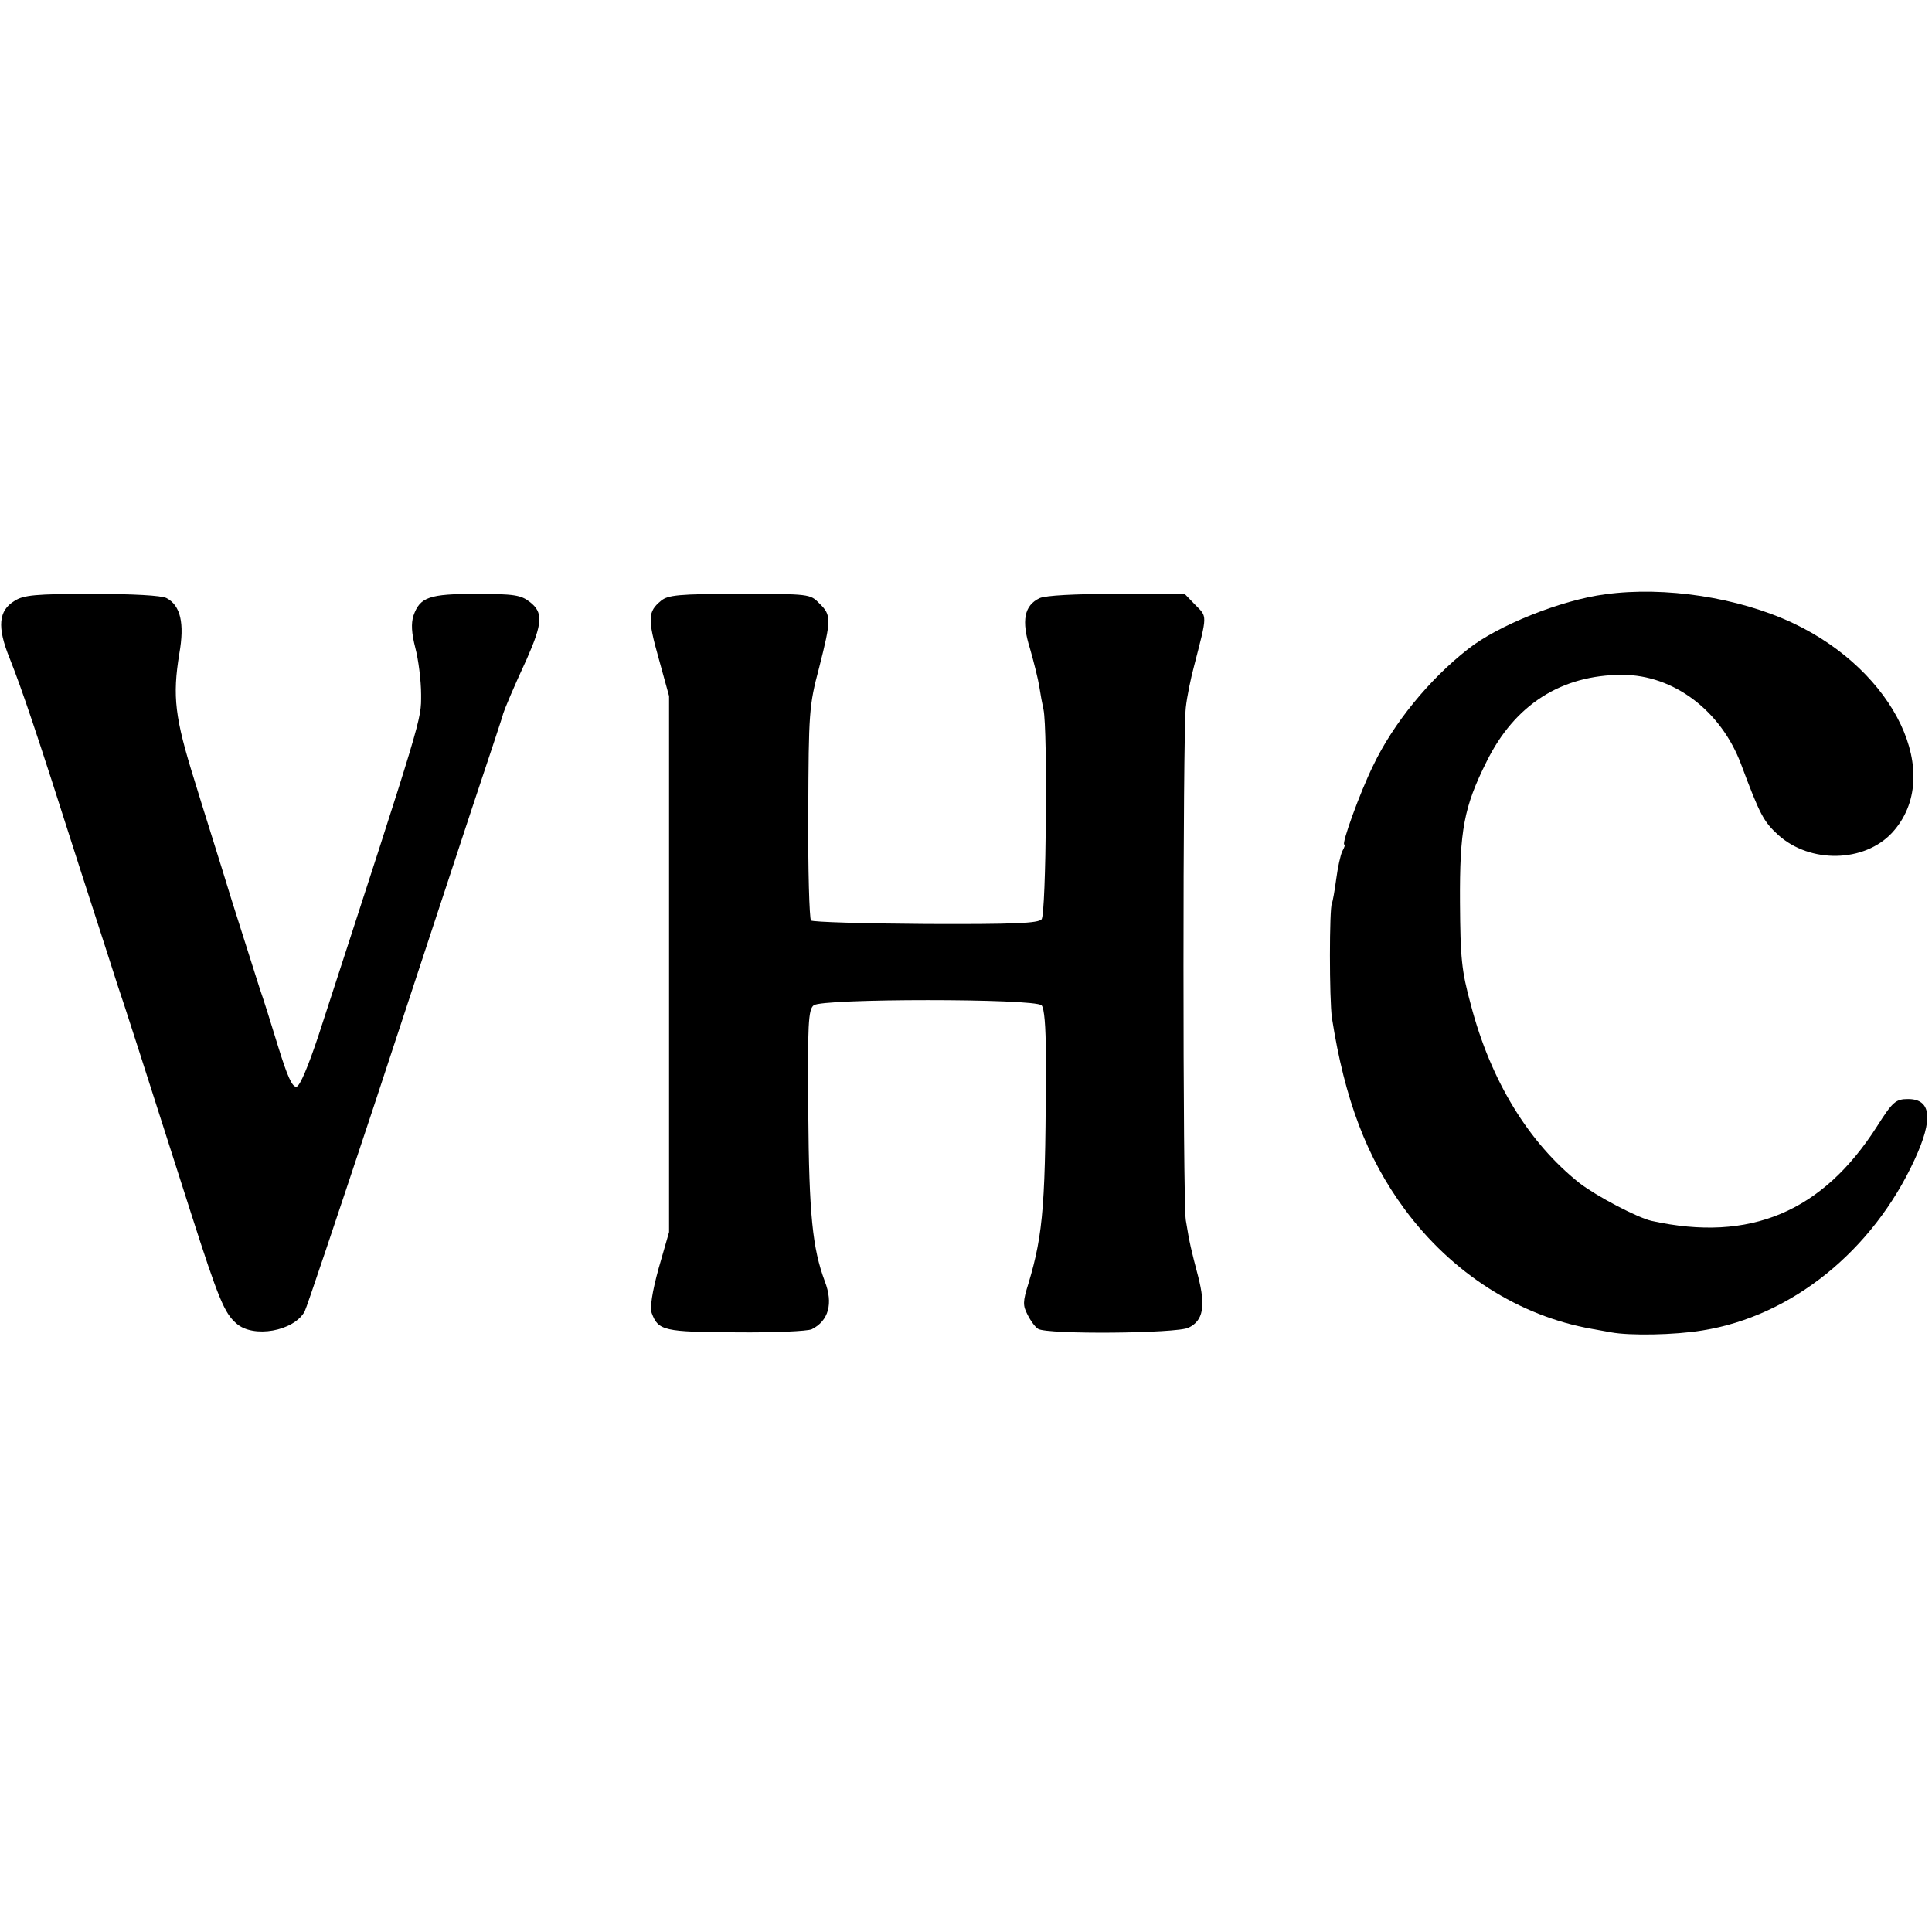
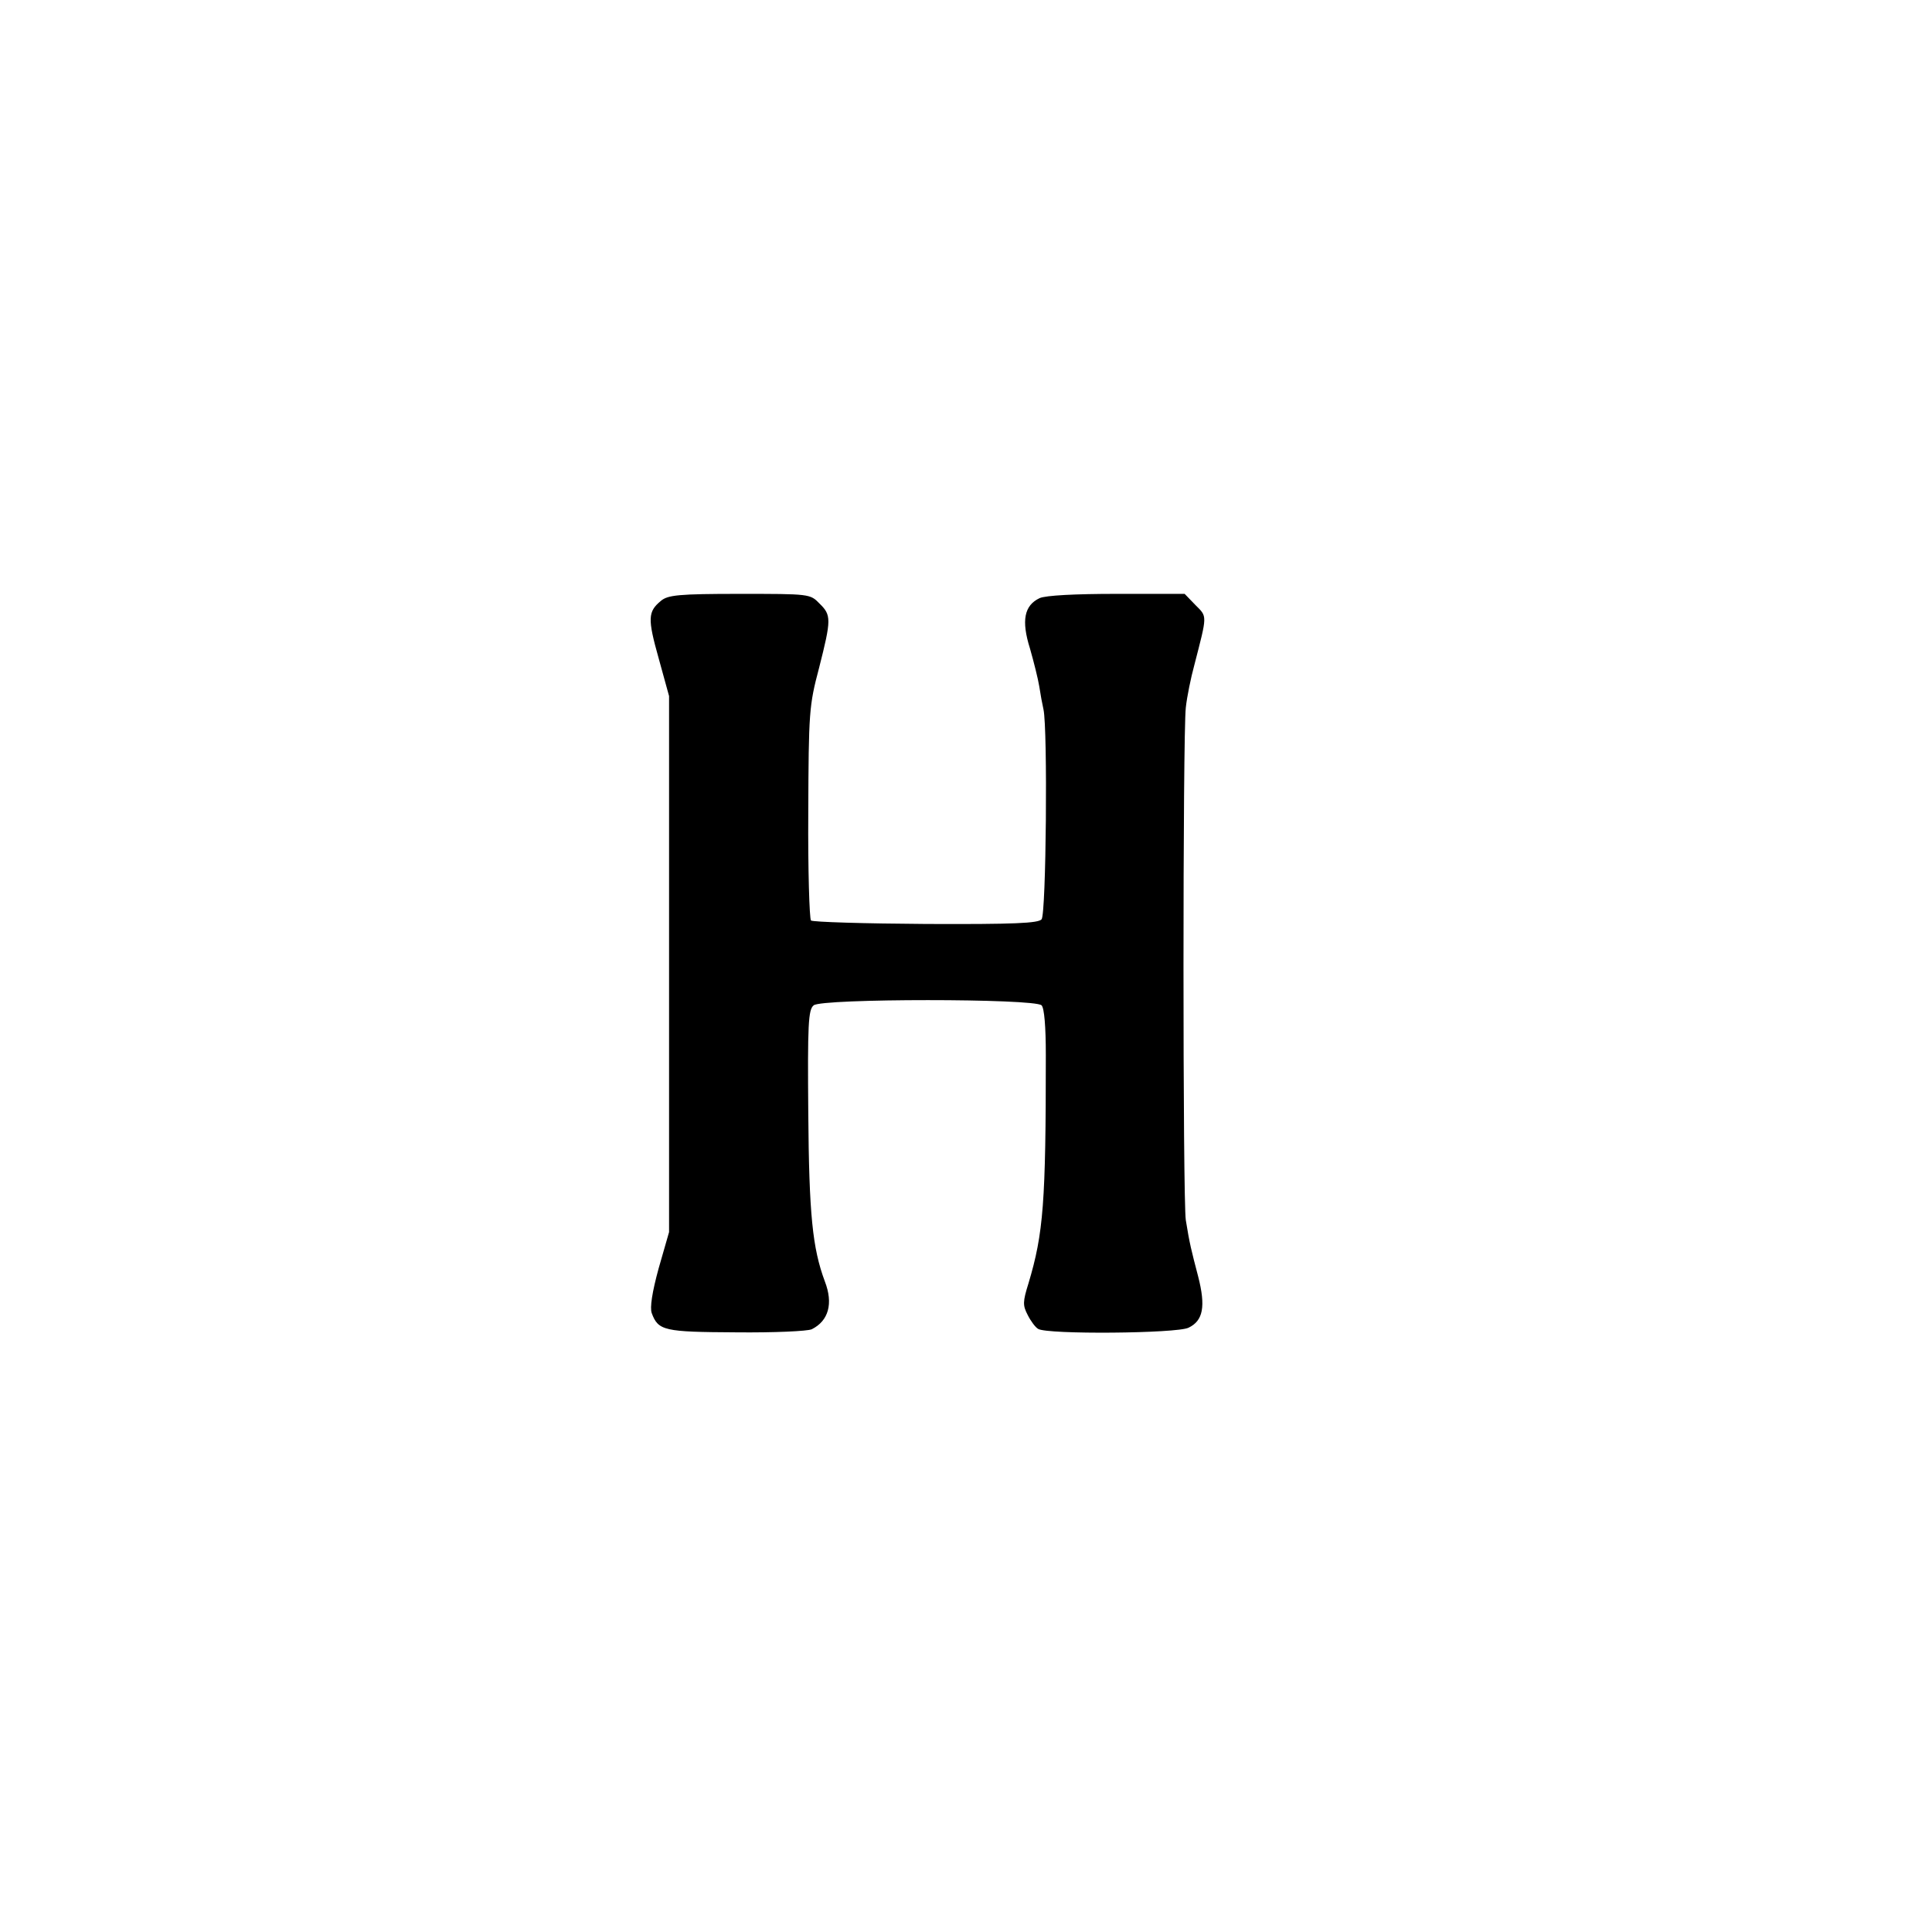
<svg xmlns="http://www.w3.org/2000/svg" version="1.0" width="501pt" height="501pt" viewBox="0 0 501 501" preserveAspectRatio="xMidYMid meet">
  <g transform="translate(0,501) scale(0.1,-0.1)" fill="#000000" stroke="none">
-     <path d="M4163 3469 c-115 -15 -279 -81 -356 -142 -101 -79 -194 -193 -246 -302 -35 -71 -83 -205 -75 -205 3 0 0 -8 -5 -17 -5 -10 -12 -43 -16 -73 -4 -30 -9 -58 -11 -62 -7 -12 -7 -250 0 -298 33 -211 90 -362 188 -495 123 -167 298 -278 486 -311 12 -2 34 -6 50 -9 48 -9 165 -7 237 5 231 37 441 206 550 443 49 106 43 157 -17 157 -32 0 -40 -7 -80 -70 -142 -223 -330 -302 -585 -246 -36 8 -143 64 -187 98 -131 104 -230 264 -282 463 -24 88 -27 120 -28 265 -1 187 10 247 69 365 73 148 194 225 352 225 133 0 256 -93 308 -232 49 -131 58 -148 96 -183 83 -75 224 -72 296 6 136 149 8 418 -257 543 -142 67 -333 96 -487 75z" />
-     <path d="M38 3452 c-42 -25 -46 -68 -13 -149 32 -81 66 -180 180 -538 48 -148 93 -288 100 -310 14 -40 67 -205 190 -590 72 -225 87 -260 118 -287 44 -39 149 -20 177 31 5 9 85 248 179 531 93 283 207 628 252 765 46 138 84 252 84 255 3 10 27 68 61 141 41 93 43 121 8 148 -23 18 -41 21 -138 21 -123 0 -147 -8 -164 -57 -6 -20 -5 -44 5 -83 8 -30 15 -85 15 -121 0 -68 7 -45 -266 -884 -27 -81 -48 -131 -57 -133 -11 -2 -24 27 -48 105 -18 59 -39 126 -47 148 -7 22 -40 126 -73 230 -32 105 -76 243 -96 309 -52 166 -58 220 -40 331 14 79 3 125 -33 144 -13 7 -88 11 -194 11 -145 0 -177 -3 -200 -18z" />
    <path d="M1714 3452 c-34 -28 -35 -46 -6 -149 l27 -98 0 -695 0 -695 -27 -94 c-17 -62 -23 -102 -18 -116 17 -46 32 -49 219 -50 99 -1 185 3 196 8 44 22 56 67 34 124 -32 86 -41 173 -43 436 -2 231 0 269 14 280 20 18 573 18 591 0 7 -7 11 -55 11 -129 0 -382 -6 -462 -45 -592 -15 -48 -15 -57 -2 -82 8 -16 20 -32 27 -36 23 -15 360 -12 390 3 38 18 45 55 25 133 -18 69 -22 84 -32 146 -8 50 -8 1262 0 1329 3 28 13 77 22 110 34 132 34 125 3 156 l-28 29 -176 0 c-109 0 -184 -4 -200 -11 -40 -19 -48 -58 -25 -131 10 -35 21 -79 24 -98 3 -20 8 -47 11 -60 11 -51 7 -530 -5 -544 -9 -10 -69 -13 -300 -12 -159 1 -293 5 -298 9 -4 5 -8 131 -7 280 1 260 2 277 28 375 32 126 32 137 1 167 -24 25 -26 25 -207 25 -158 0 -186 -3 -204 -18z" />
  </g>
</svg>